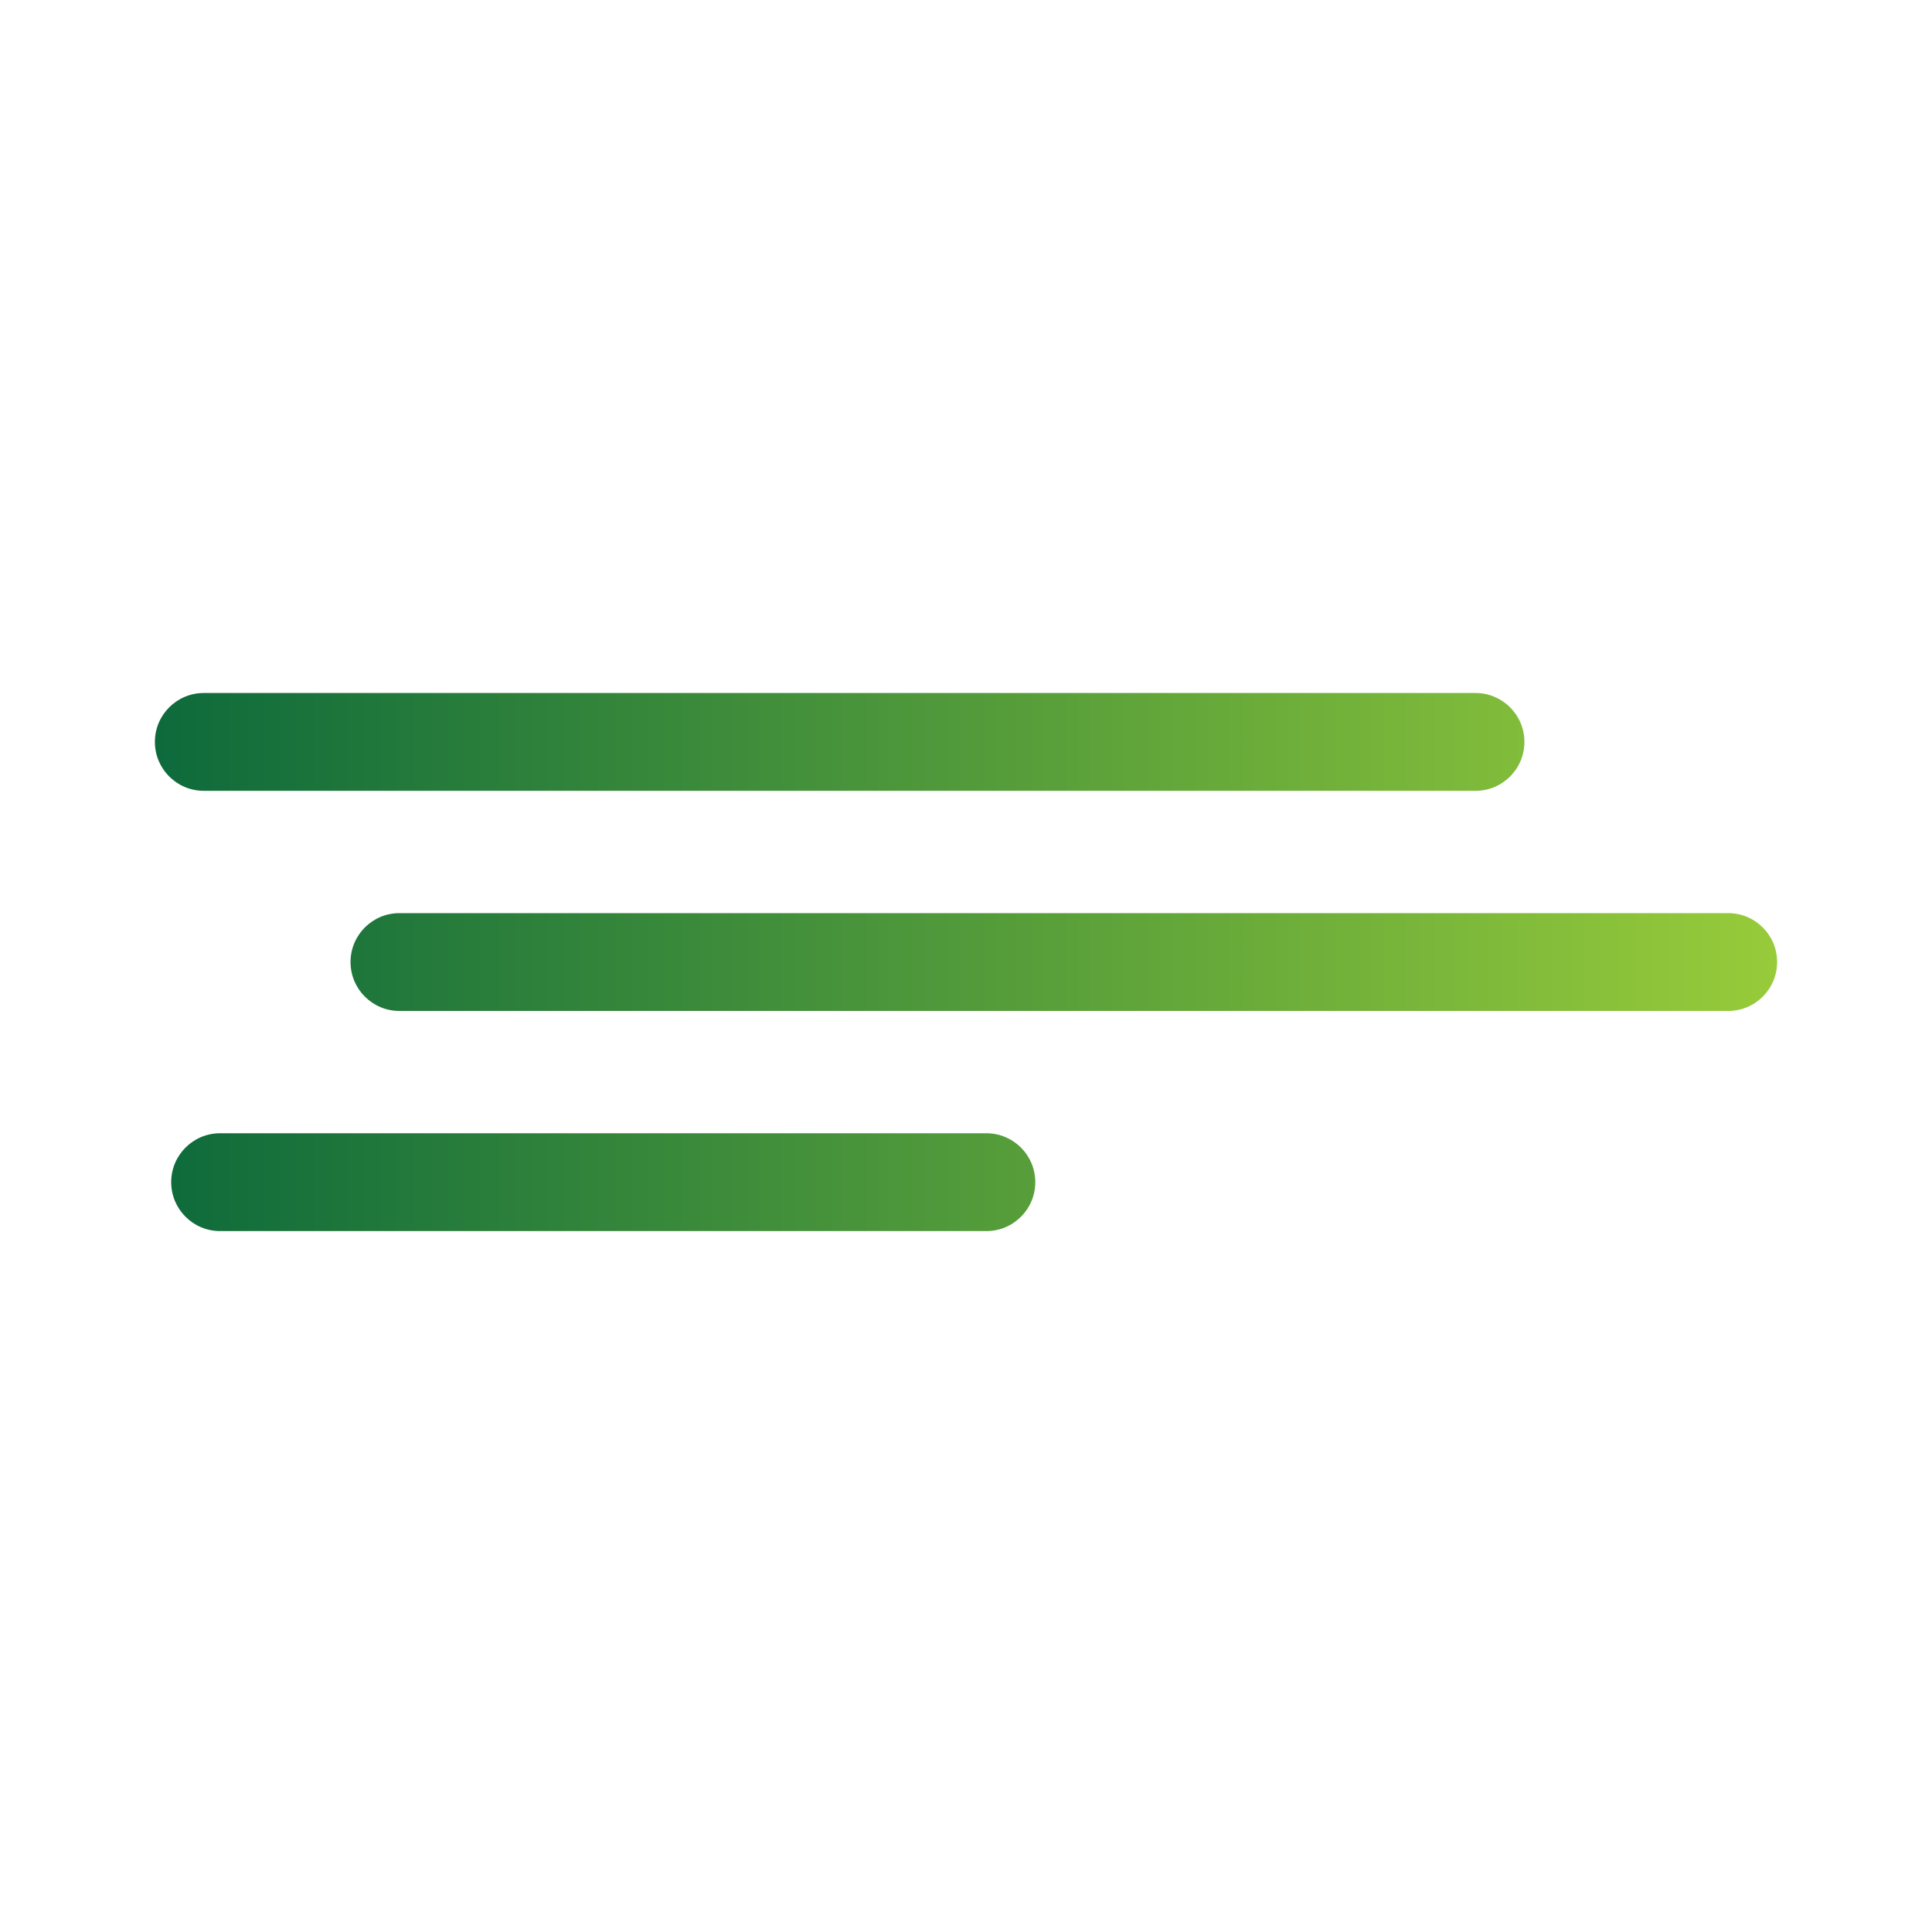
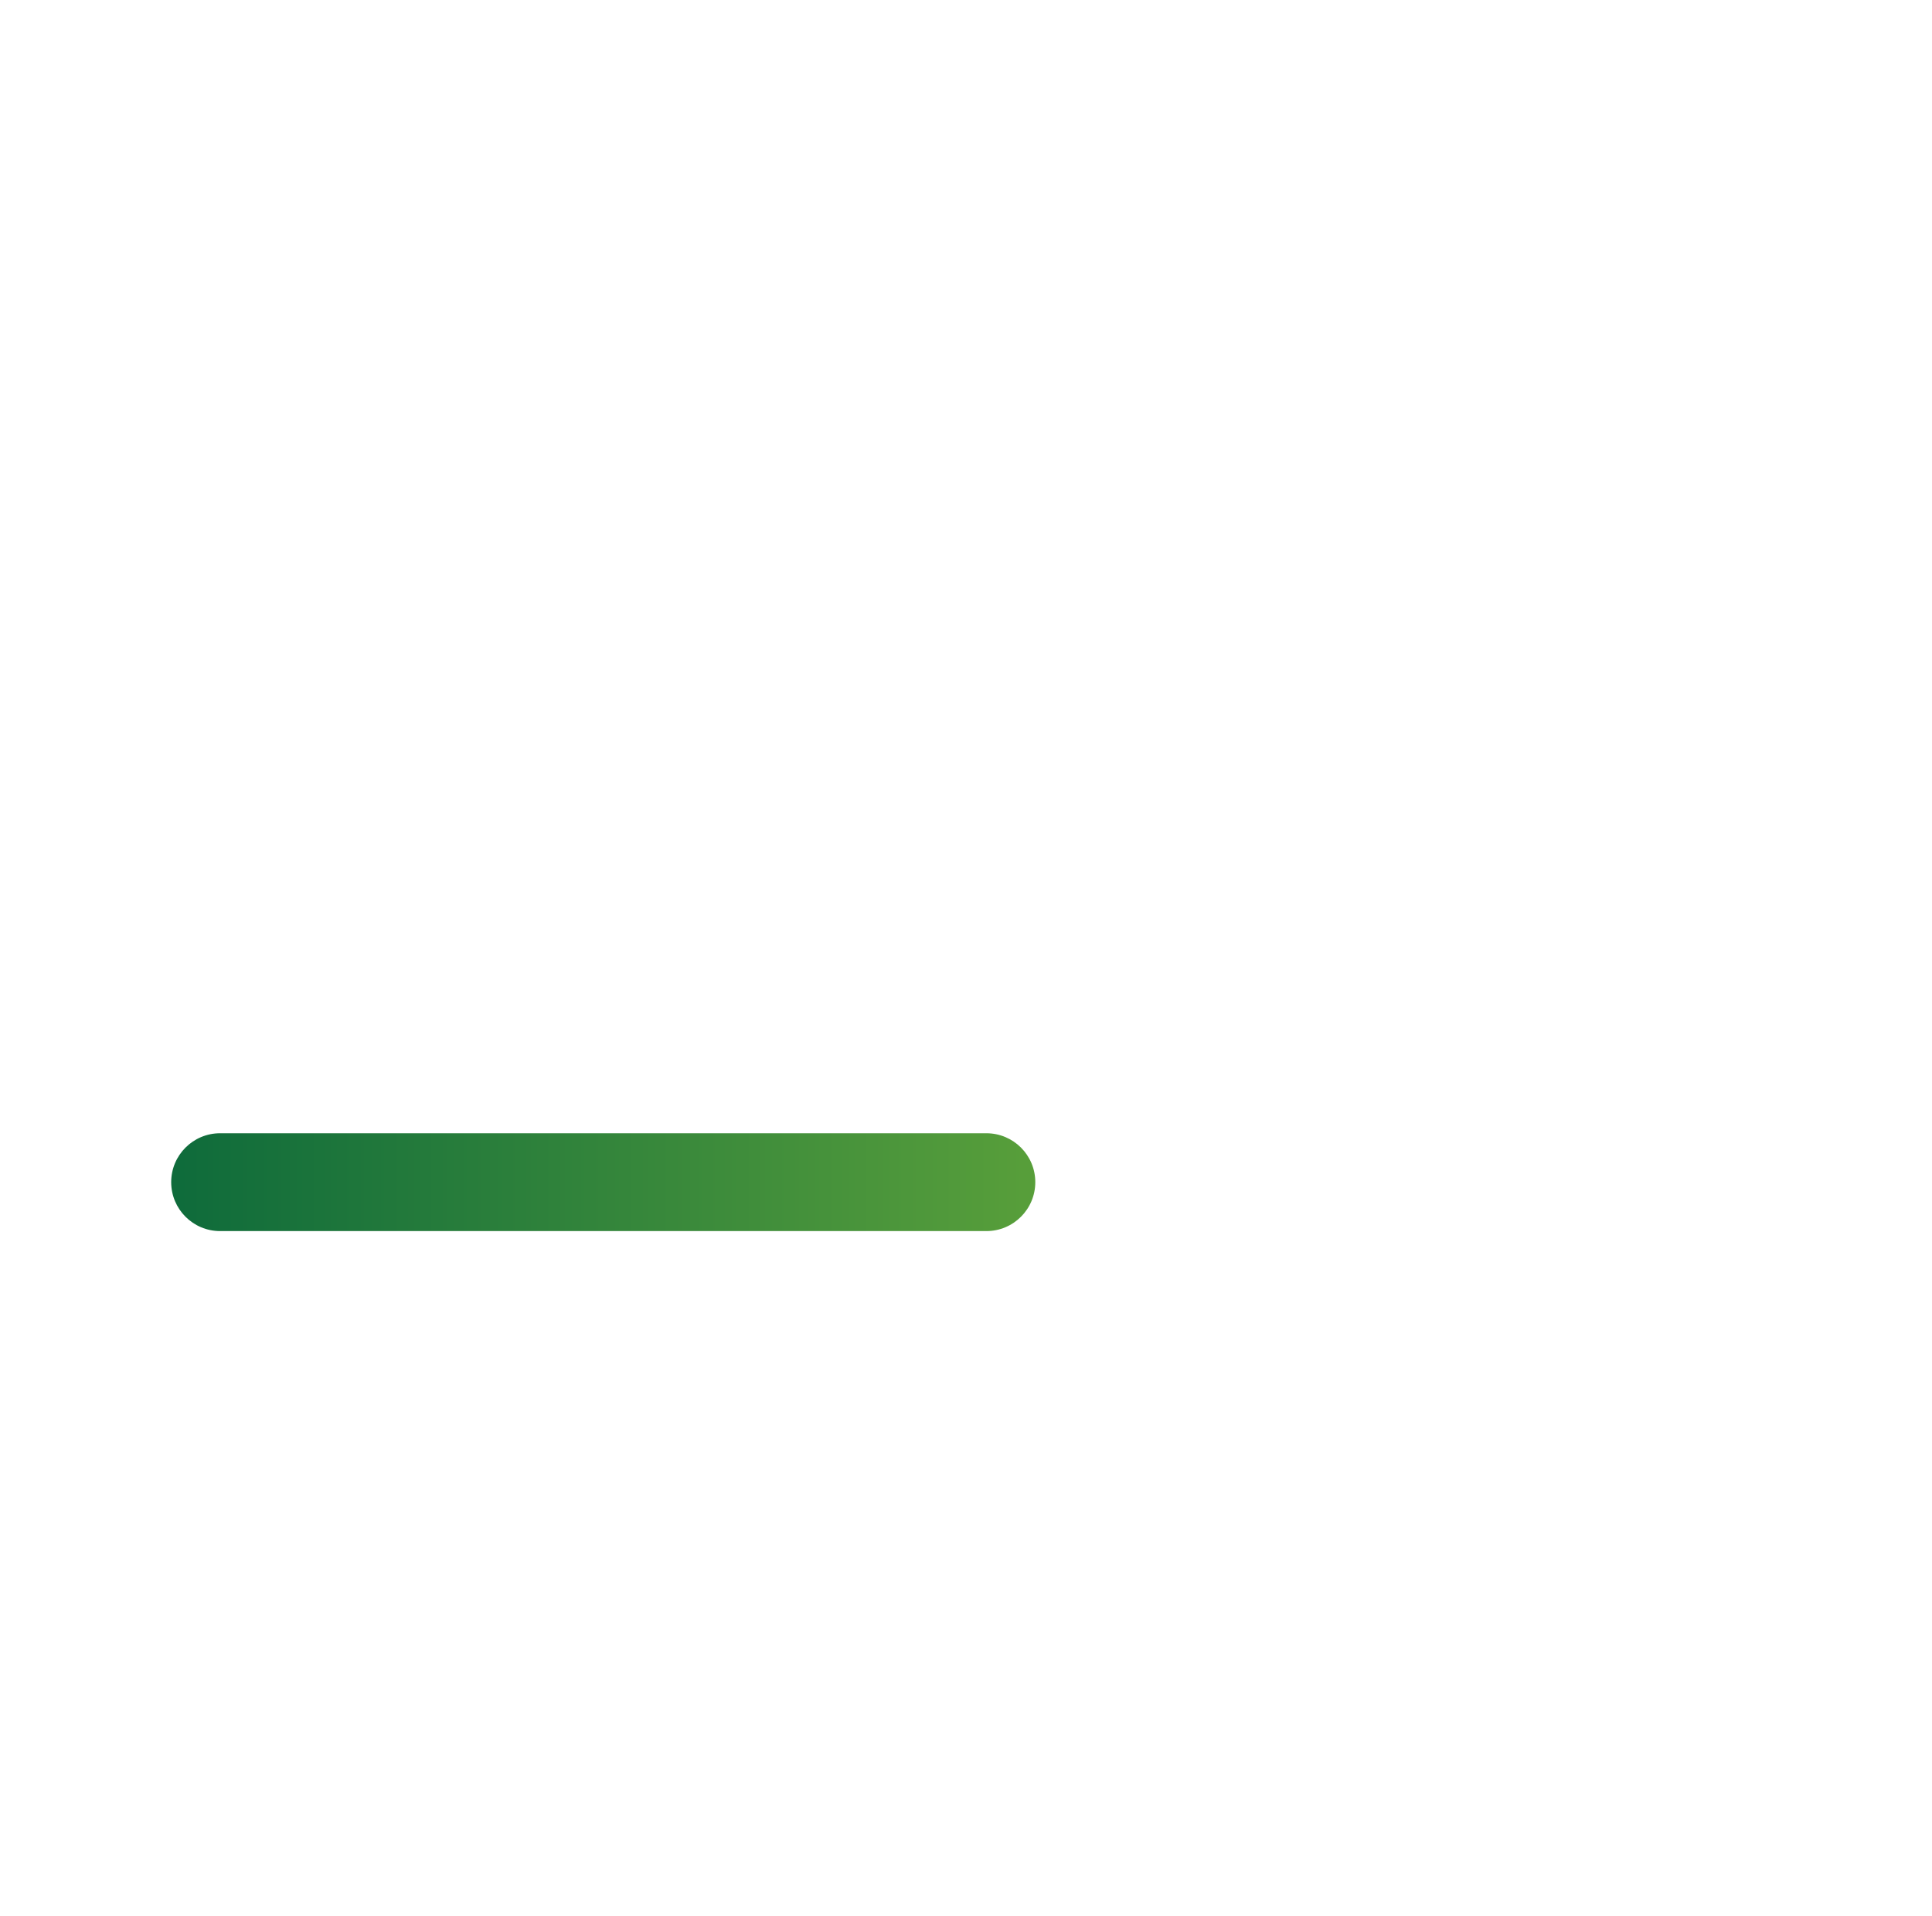
<svg xmlns="http://www.w3.org/2000/svg" width="237" height="235" viewBox="0 0 237 235" fill="none">
-   <path d="M19 91C19 87.686 21.686 85 25 85H181C184.314 85 187 87.686 187 91C187 94.314 184.314 97 181 97H25C21.686 97 19 94.314 19 91Z" fill="url(#paint0_linear_6212_182)" />
-   <path d="M43 118C43 114.686 45.686 112 49 112H212C215.314 112 218 114.686 218 118C218 121.314 215.314 124 212 124H49C45.686 124 43 121.314 43 118Z" fill="url(#paint1_linear_6212_182)" />
  <path d="M21 145C21 141.686 23.686 139 27 139H121C124.314 139 127 141.686 127 145C127 148.314 124.314 151 121 151H27C23.686 151 21 148.314 21 145Z" fill="url(#paint2_linear_6212_182)" />
  <defs>
    <linearGradient id="paint0_linear_6212_182" x1="19" y1="118" x2="218" y2="118" gradientUnits="userSpaceOnUse">
      <stop stop-color="#0D6A3B" />
      <stop offset="1" stop-color="#97CB3A" />
    </linearGradient>
    <linearGradient id="paint1_linear_6212_182" x1="19" y1="118" x2="218" y2="118" gradientUnits="userSpaceOnUse">
      <stop stop-color="#0D6A3B" />
      <stop offset="1" stop-color="#97CB3A" />
    </linearGradient>
    <linearGradient id="paint2_linear_6212_182" x1="19" y1="118" x2="218" y2="118" gradientUnits="userSpaceOnUse">
      <stop stop-color="#0D6A3B" />
      <stop offset="1" stop-color="#97CB3A" />
    </linearGradient>
  </defs>
</svg>